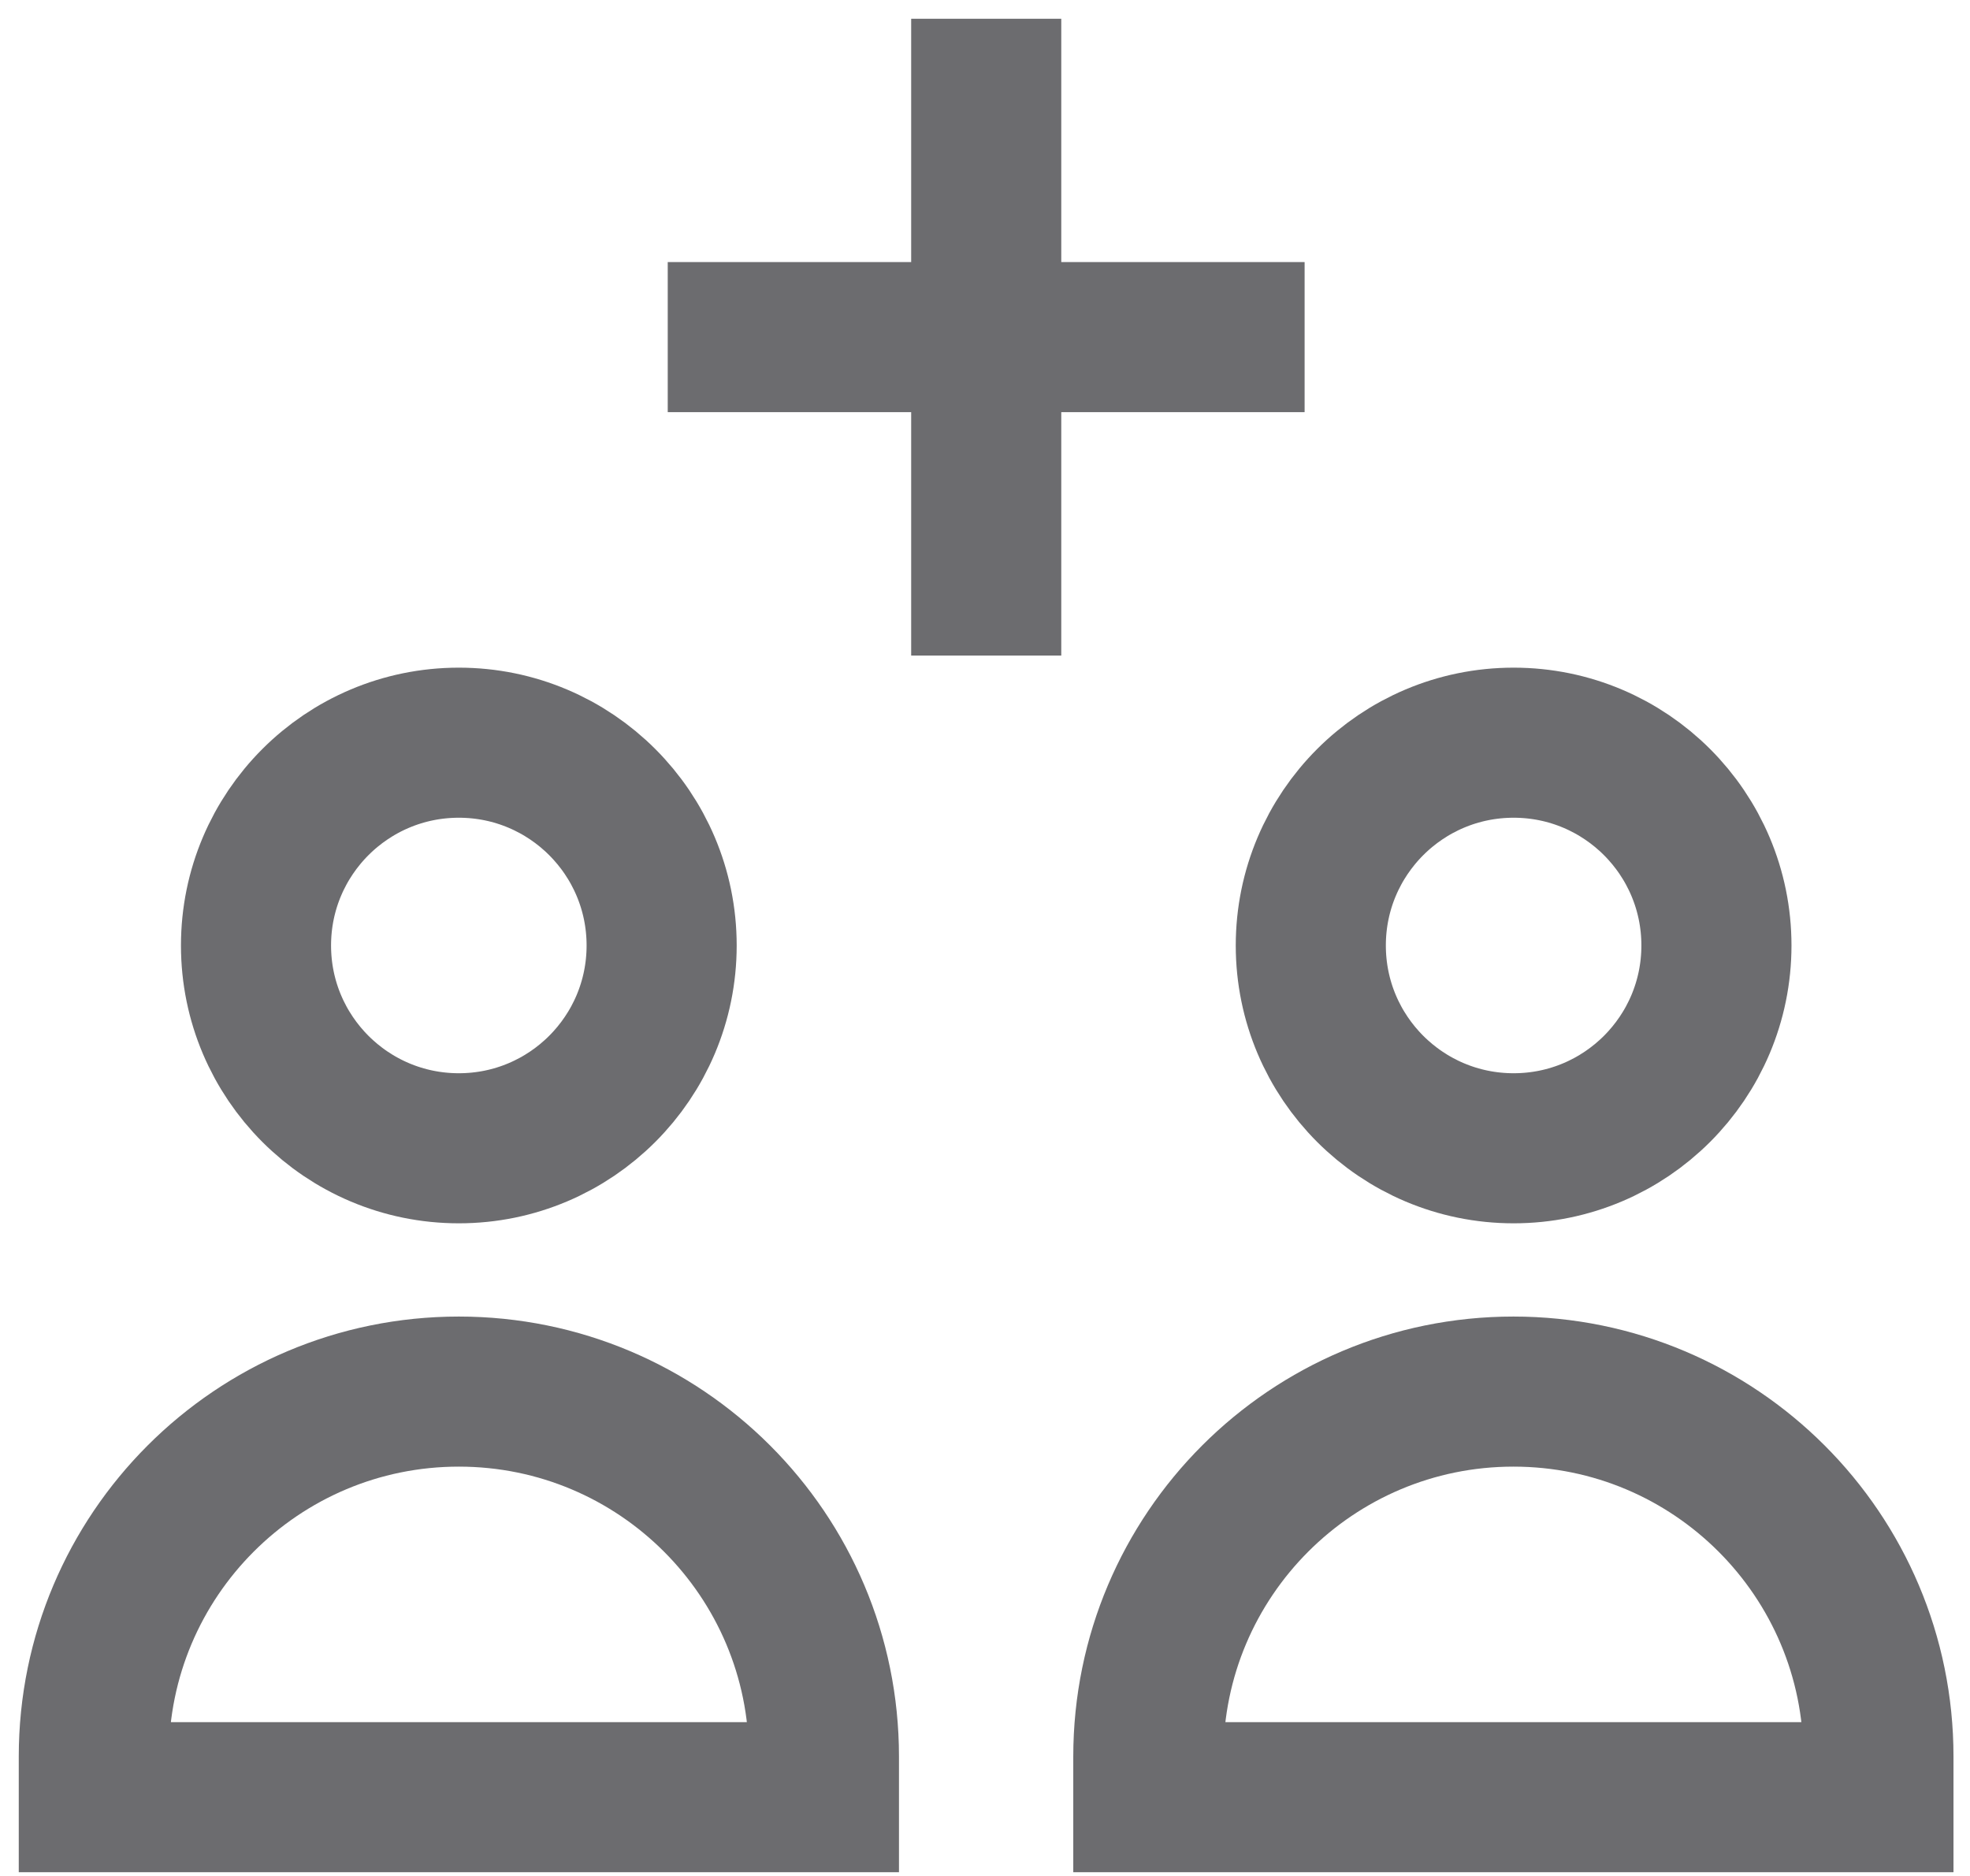
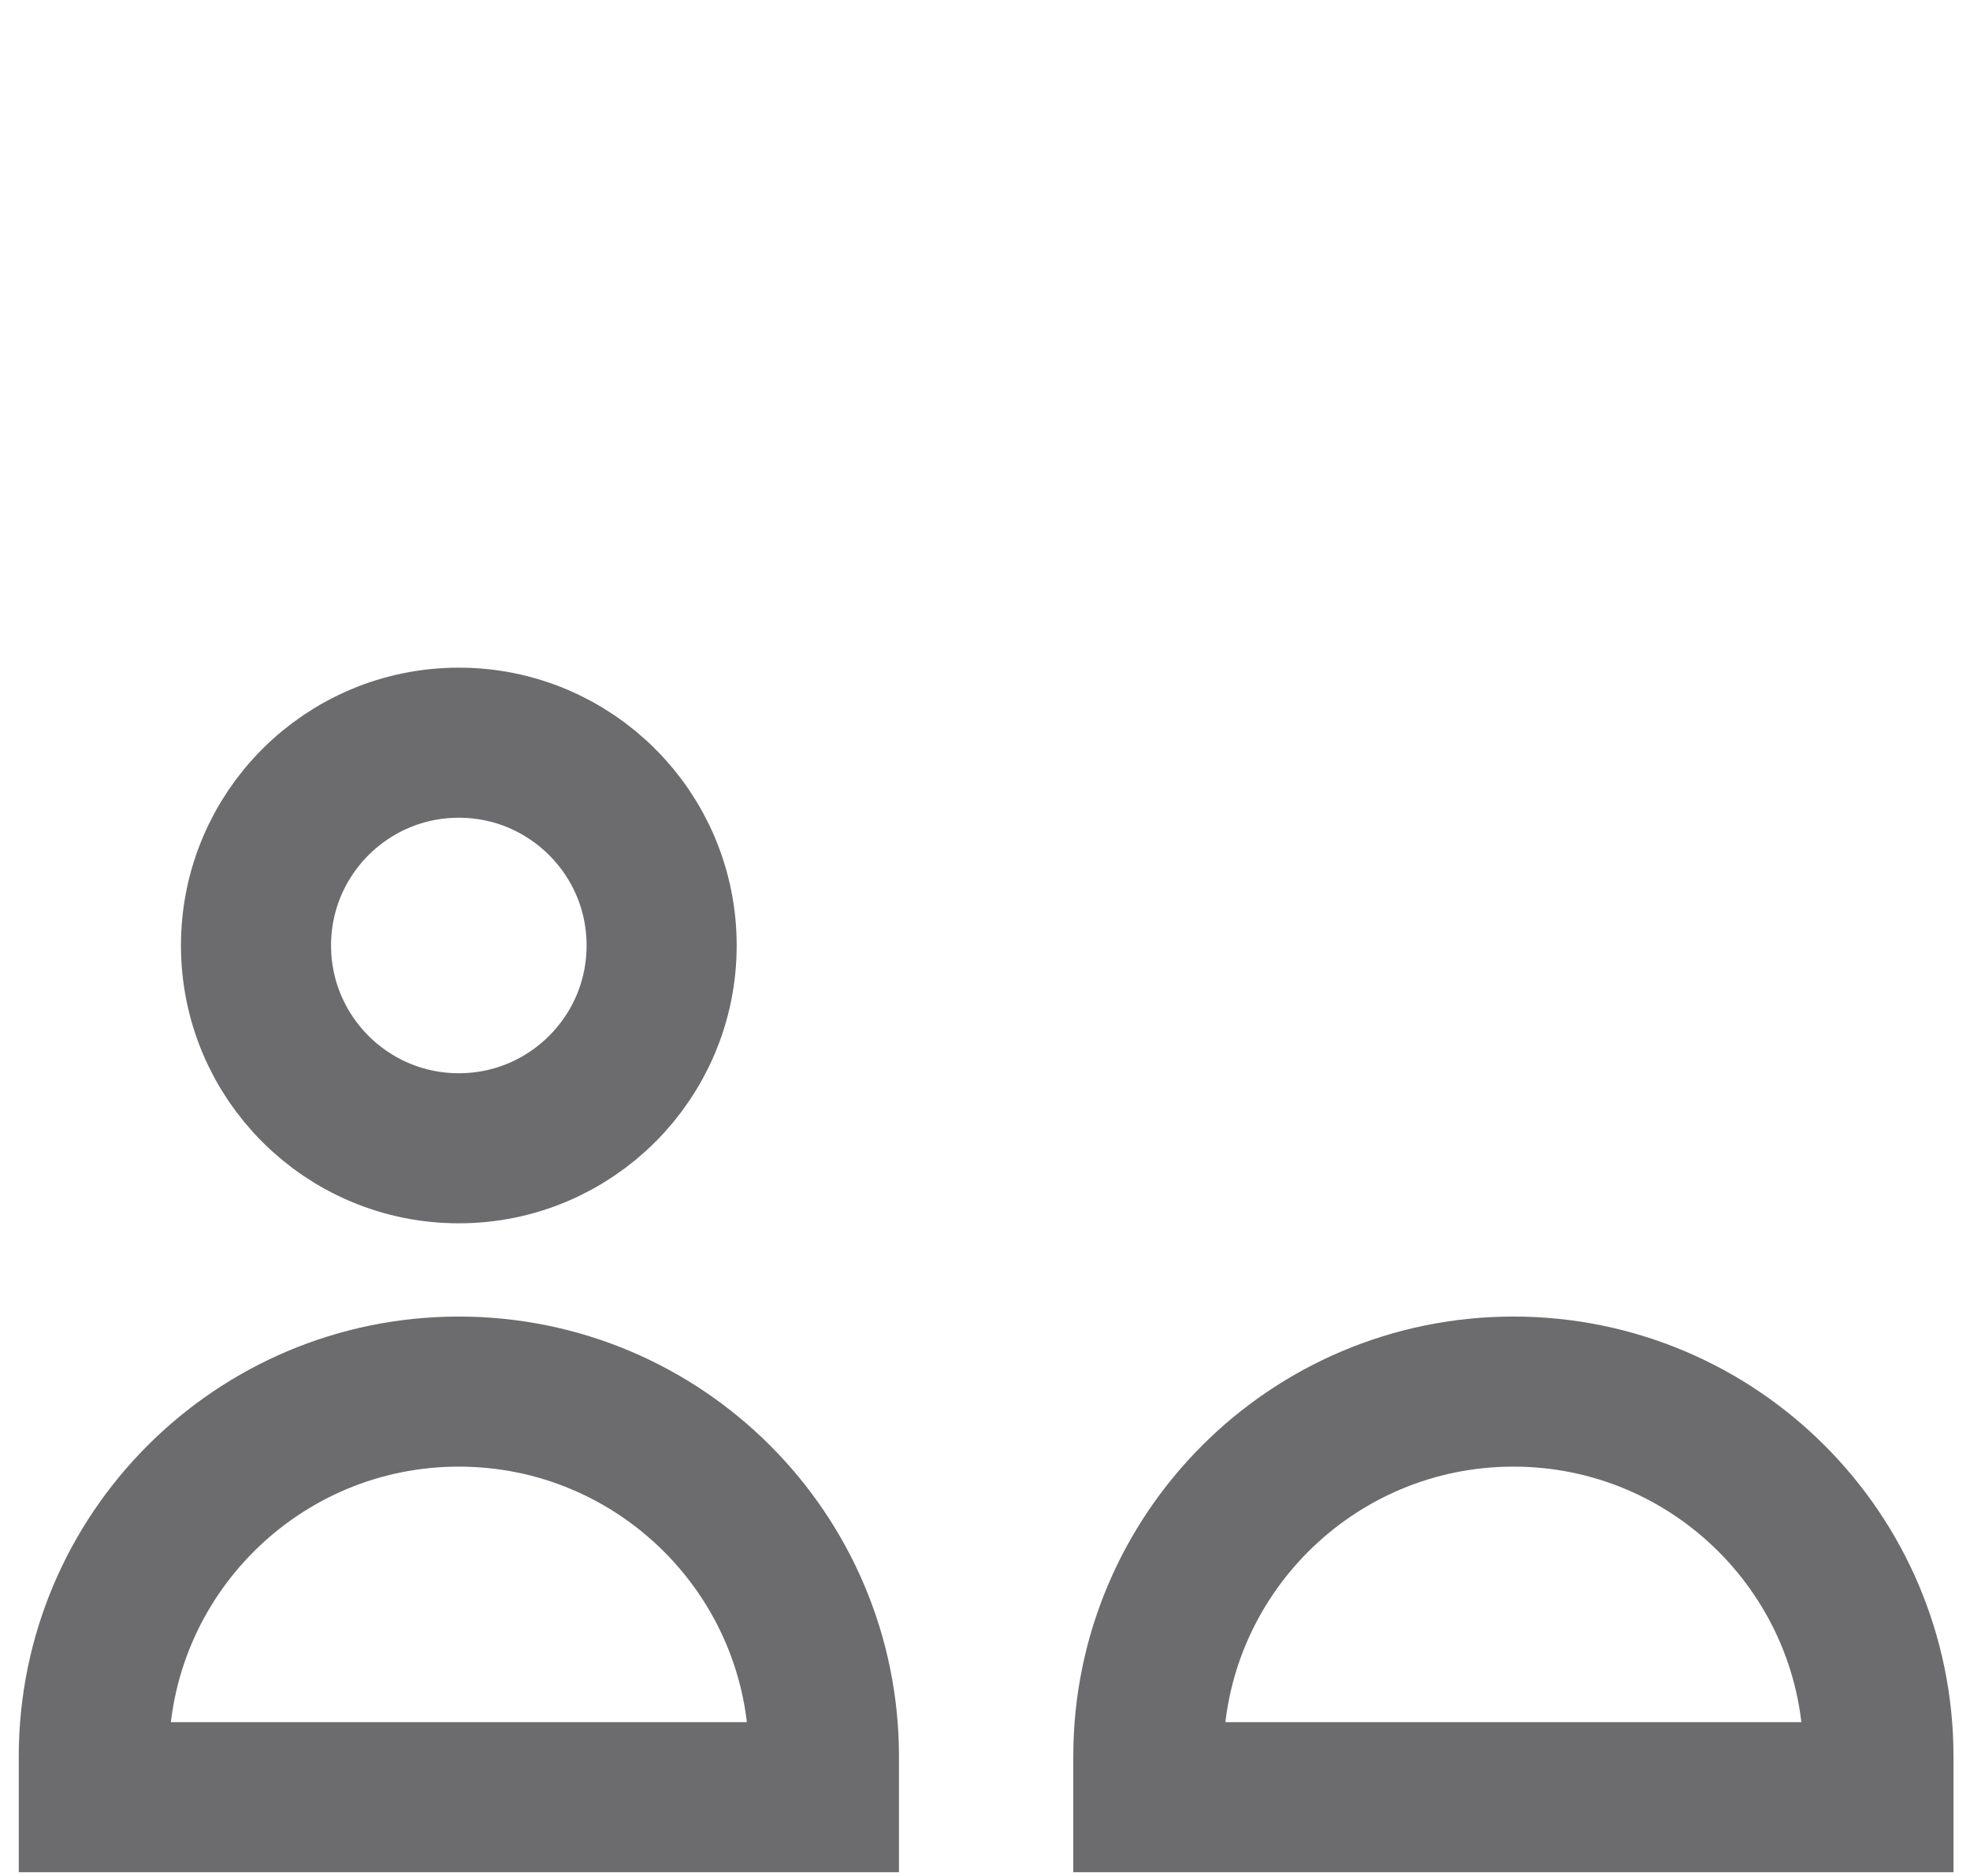
<svg xmlns="http://www.w3.org/2000/svg" width="21" height="20" viewBox="0 0 21 20" fill="none">
  <path d="M4.891 14.836C2.743 14.836 1 16.578 1 18.727V19.16H8.783V18.727C8.783 16.578 7.04 14.836 4.891 14.836Z" stroke="#6C6C6F" stroke-width="1.6" stroke-miterlimit="10" stroke-linecap="square" />
  <path d="M4.891 12.242C6.085 12.242 7.053 11.274 7.053 10.08C7.053 8.886 6.085 7.918 4.891 7.918C3.697 7.918 2.729 8.886 2.729 10.08C2.729 11.274 3.697 12.242 4.891 12.242Z" stroke="#6C6C6F" stroke-width="1.6" stroke-miterlimit="10" stroke-linecap="square" />
  <path d="M16.133 14.836C13.984 14.836 12.241 16.578 12.241 18.727V19.16H20.024V18.727C20.024 16.578 18.282 14.836 16.133 14.836Z" stroke="#6C6C6F" stroke-width="1.6" stroke-miterlimit="10" stroke-linecap="square" />
-   <path d="M16.135 12.242C17.329 12.242 18.297 11.274 18.297 10.08C18.297 8.886 17.329 7.918 16.135 7.918C14.941 7.918 13.973 8.886 13.973 10.08C13.973 11.274 14.941 12.242 16.135 12.242Z" stroke="#6C6C6F" stroke-width="1.6" stroke-miterlimit="10" stroke-linecap="square" />
-   <path d="M7.918 3.594H13.107" stroke="#6C6C6F" stroke-width="1.6" stroke-miterlimit="10" stroke-linecap="square" />
-   <path d="M10.513 1V6.189" stroke="#6C6C6F" stroke-width="1.6" stroke-miterlimit="10" stroke-linecap="square" />
</svg>